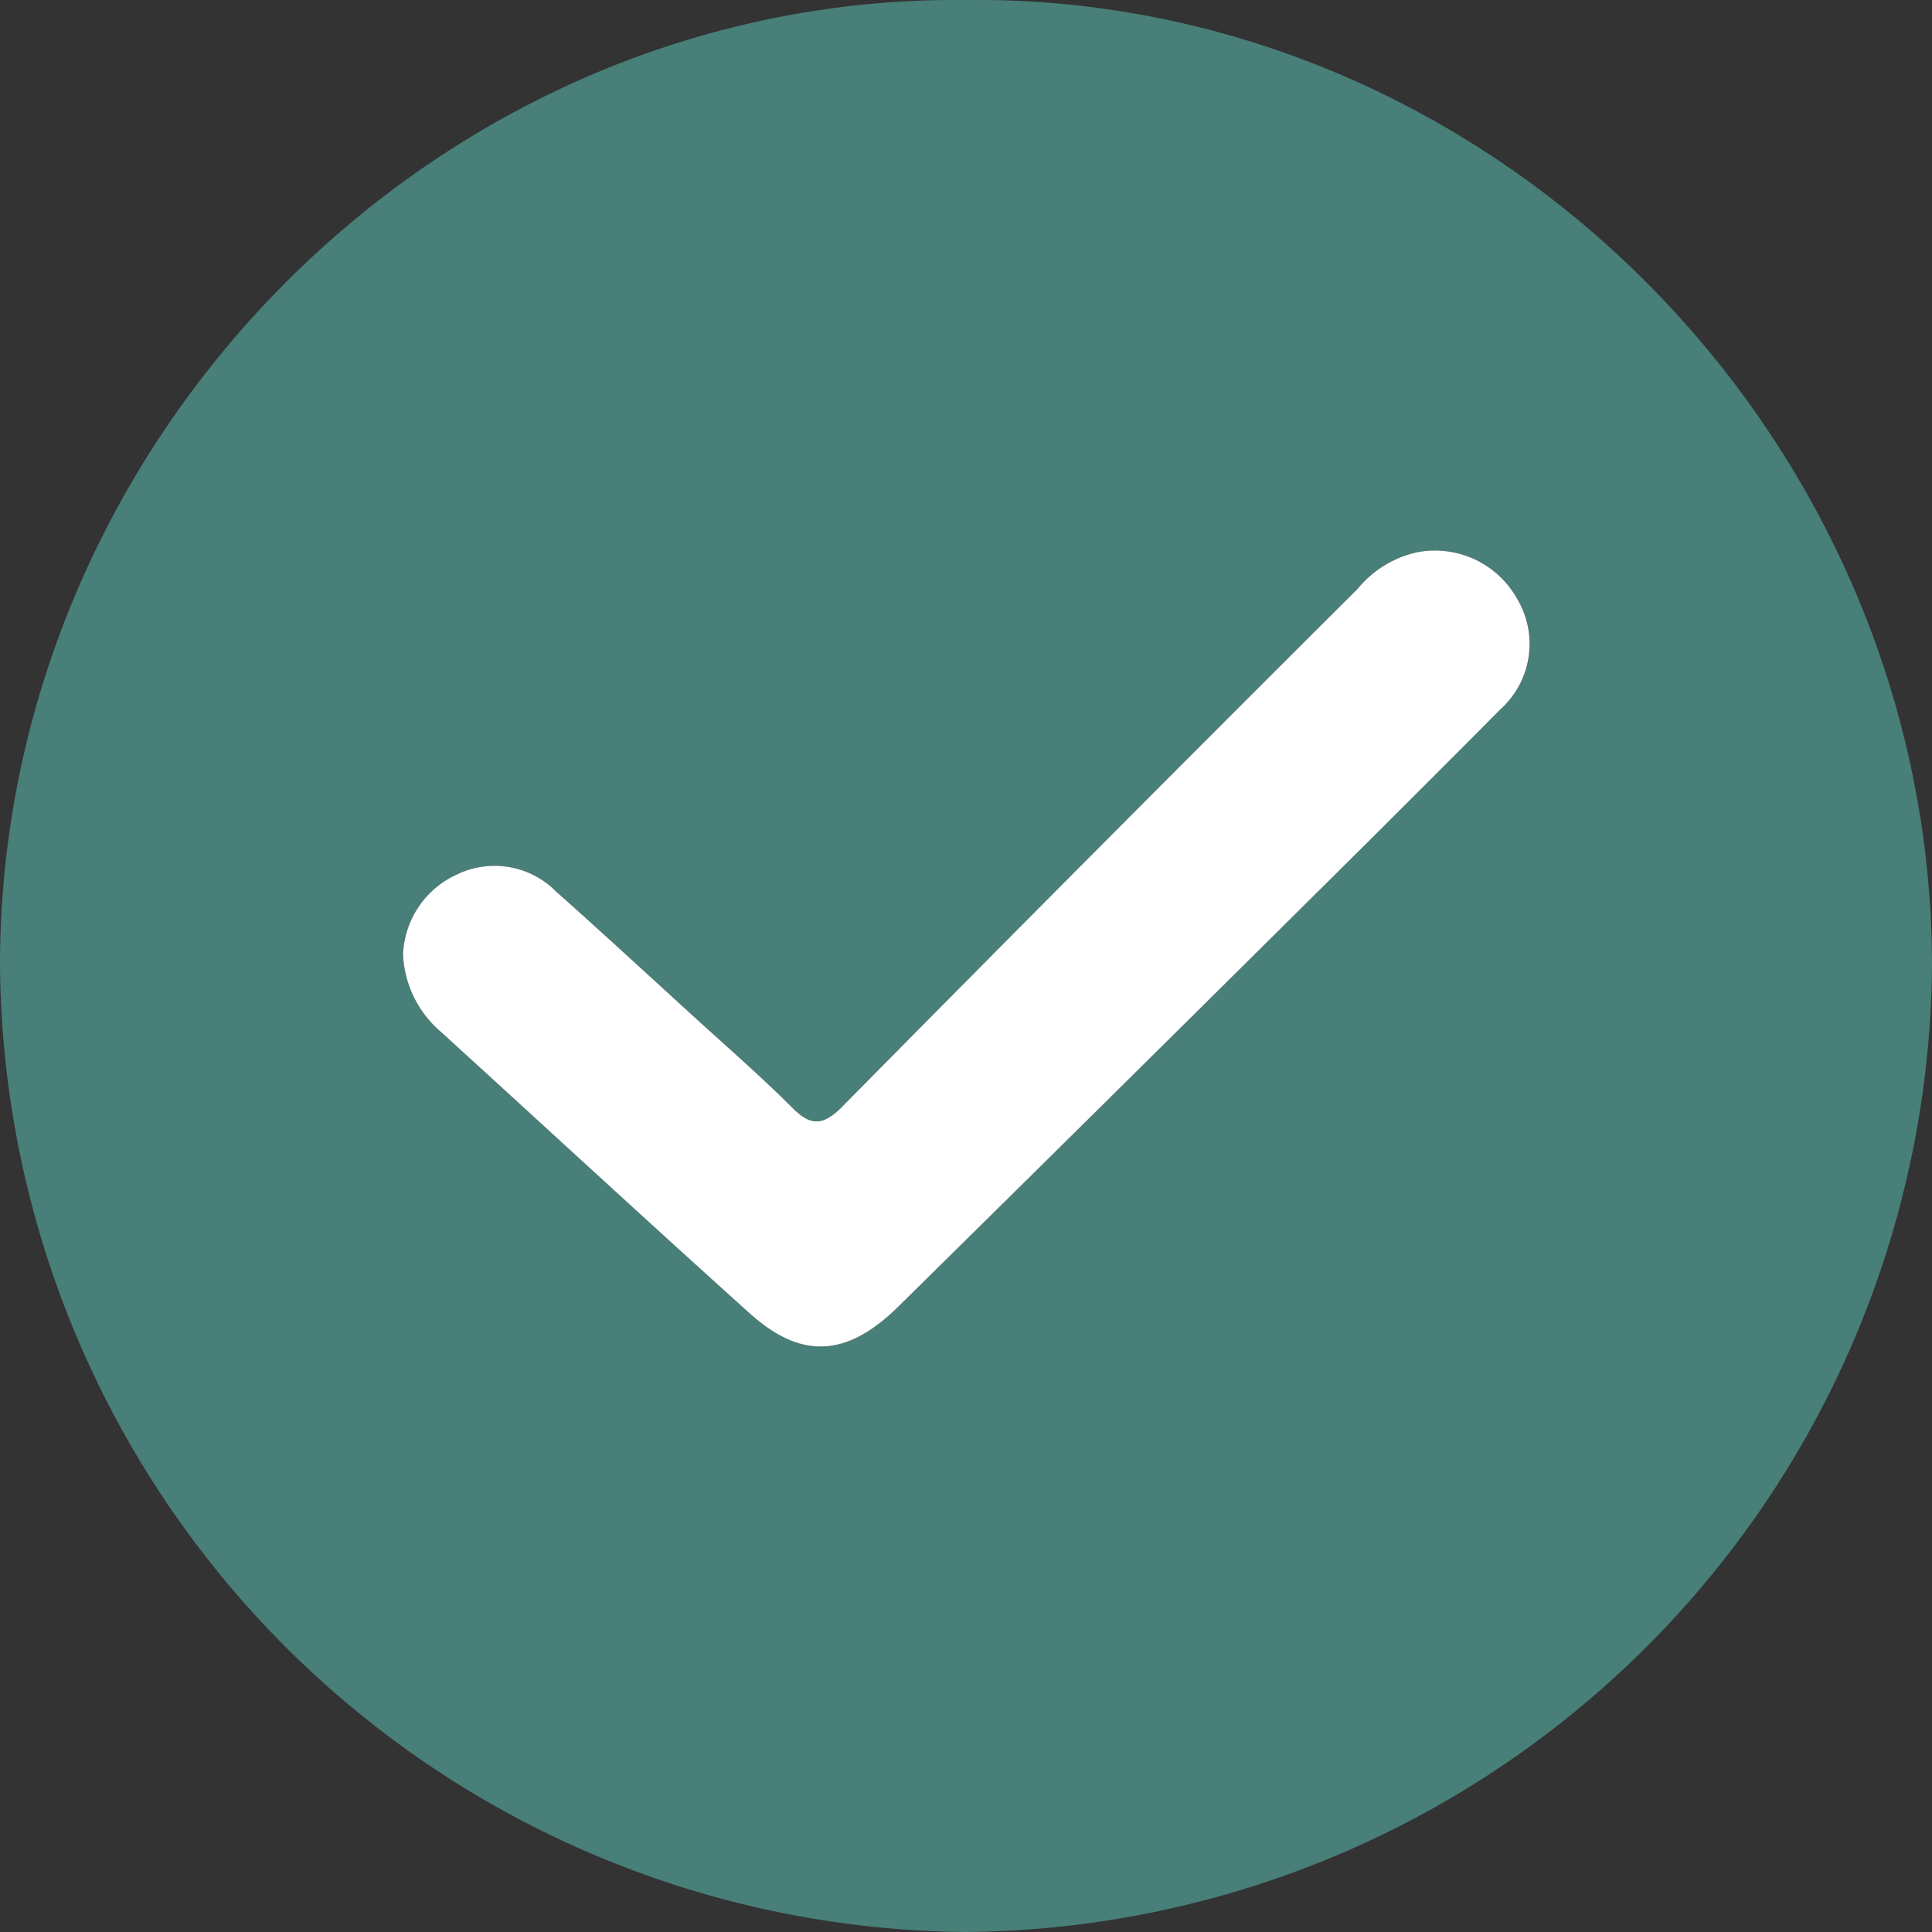
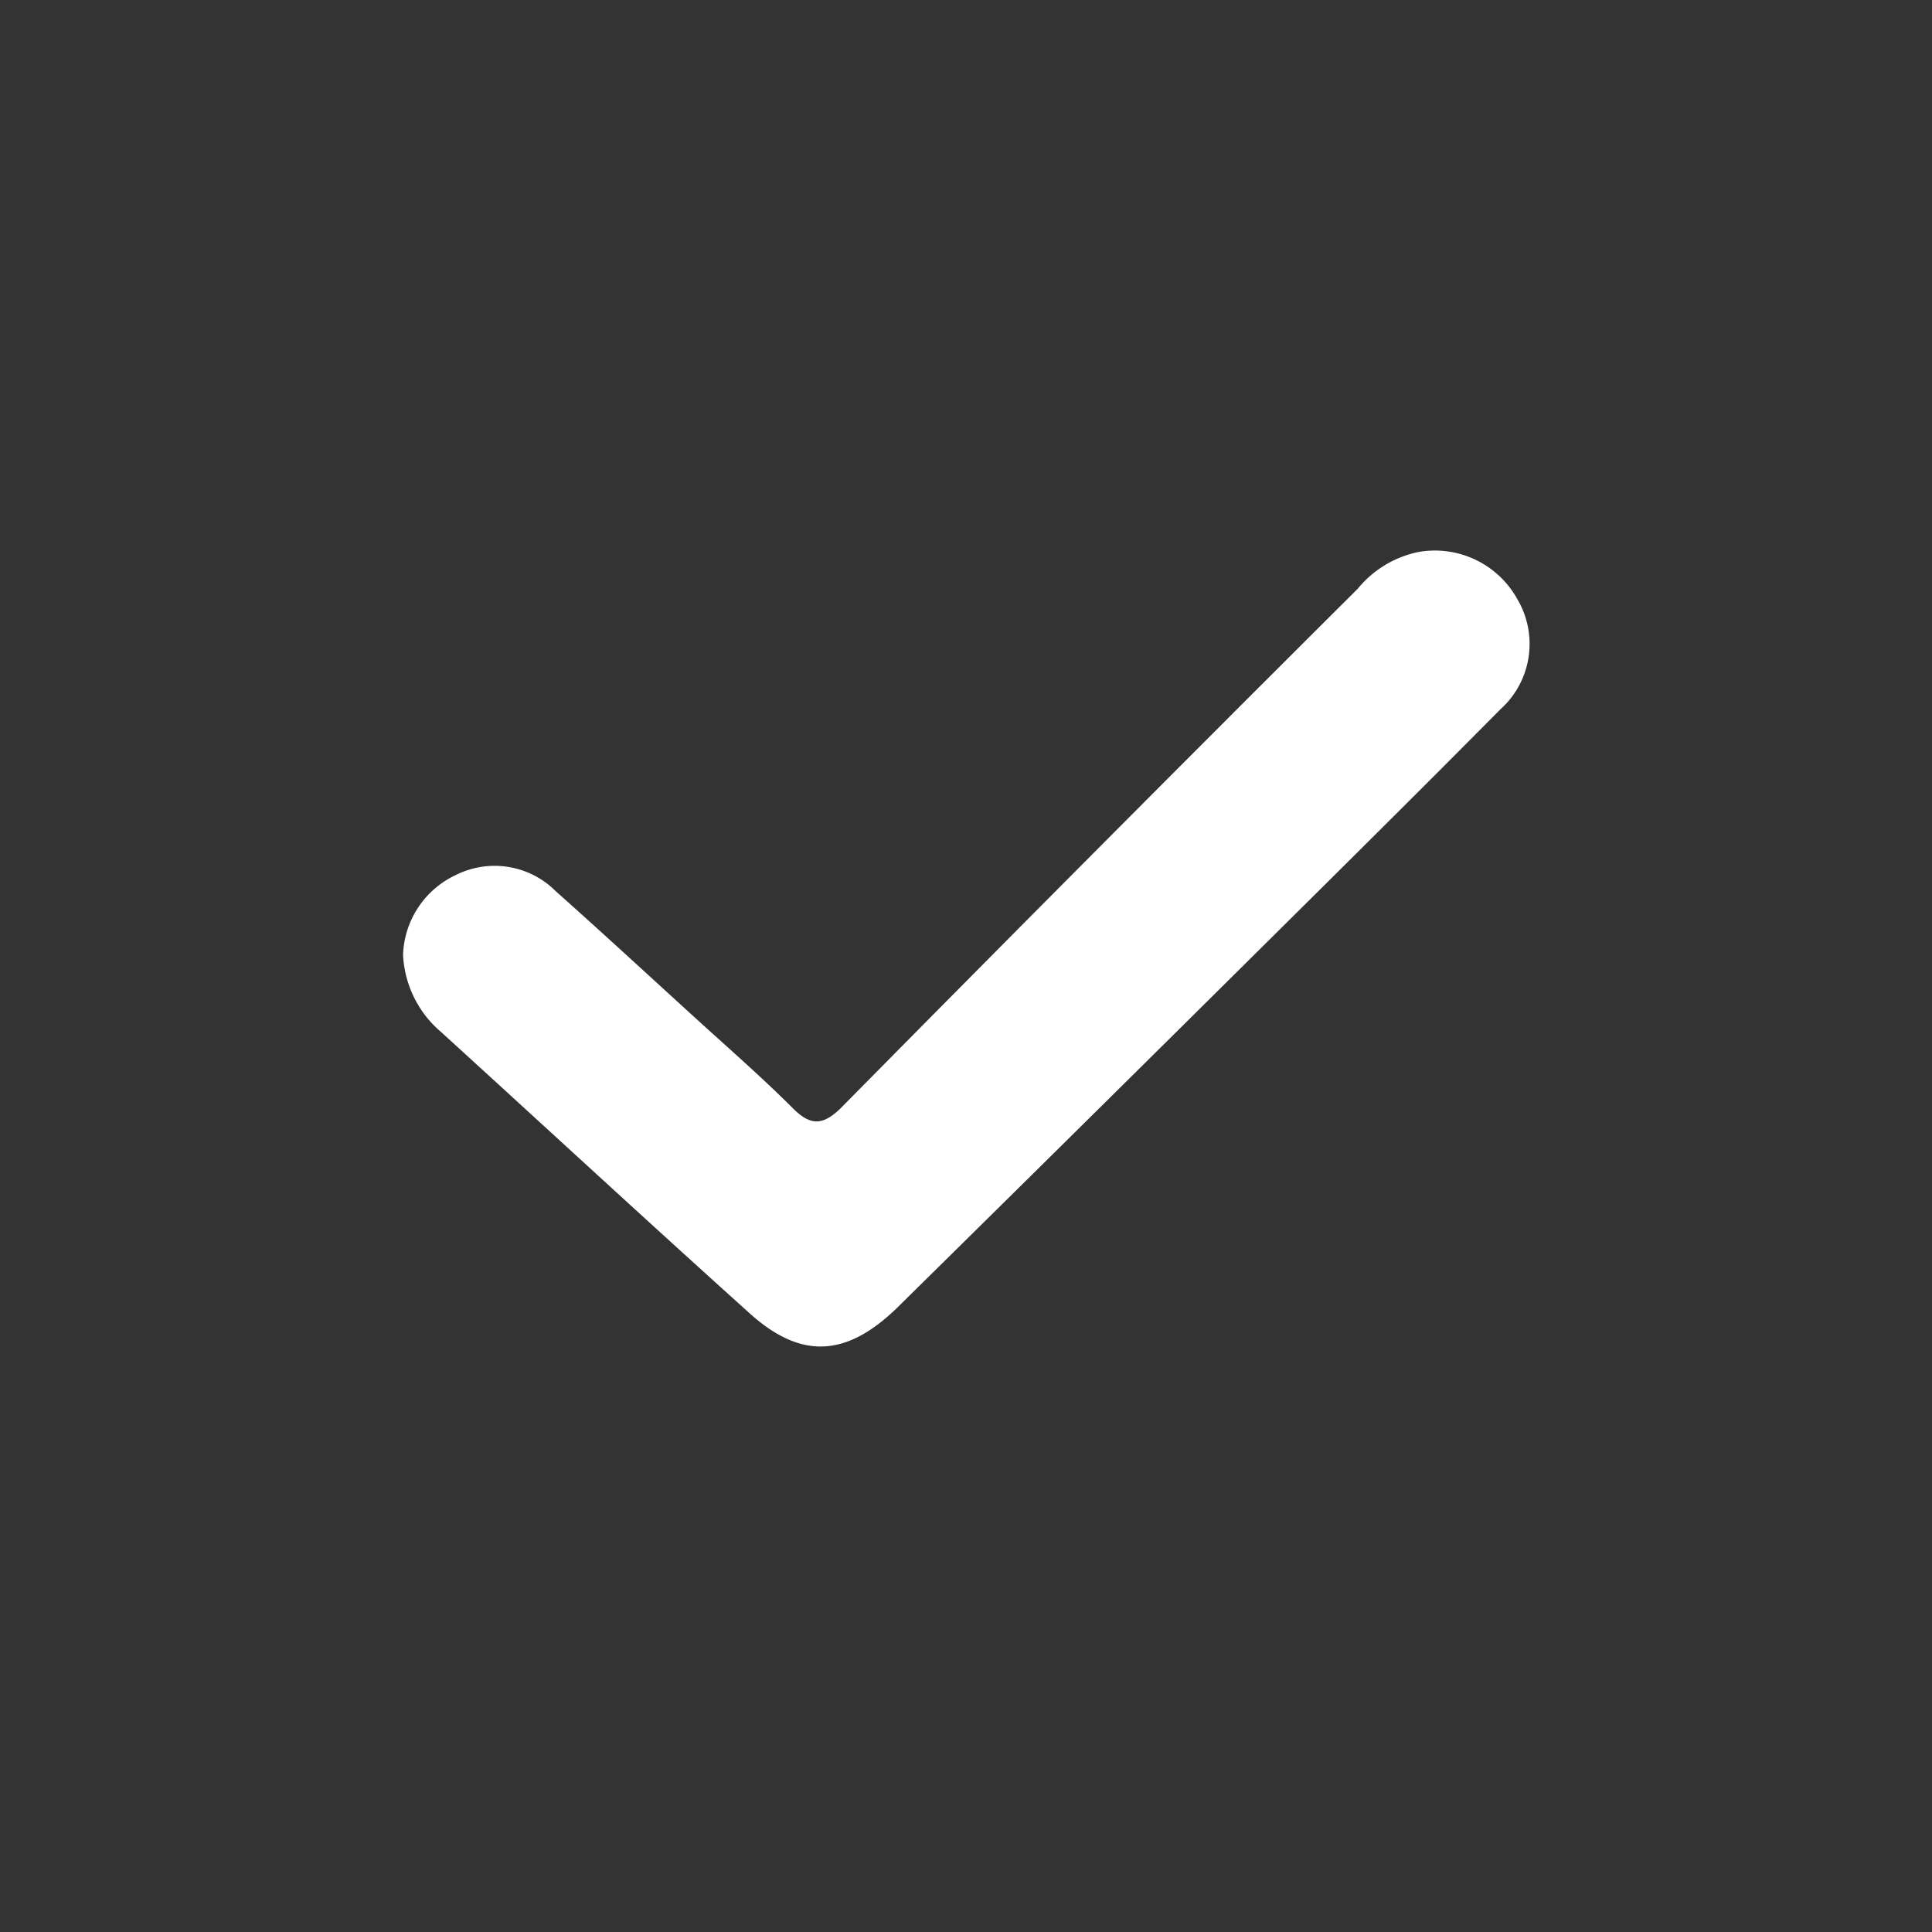
<svg xmlns="http://www.w3.org/2000/svg" id="Layer_1" data-name="Layer 1" viewBox="0 0 80 80">
  <rect x="0" y="0" width="80" height="80" fill="#333333" stroke="none" />
  <defs>
    <style>.cls-1{fill:#487f78;}.cls-2{fill:#fff;}</style>
  </defs>
-   <path class="cls-1" d="M40,0C18.18-.23.05,18.11,0,39.88A40.34,40.34,0,0,0,40,80,40.34,40.34,0,0,0,80,40C80,18.14,61.84-.25,40,0ZM62.13,29.37c-3.36,3.39-6.75,6.75-10.13,10.1q-7.43,7.37-14.87,14.7c-2.07,2-3.94,2.15-6.09.21-4.29-3.86-8.52-7.77-12.78-11.65a4.47,4.47,0,0,1-1.57-3.19,3.79,3.79,0,0,1,2.19-3.31,3.58,3.58,0,0,1,4.14.68c2,1.78,4,3.63,6,5.45,1.29,1.17,2.6,2.32,3.83,3.55.73.72,1.22.68,1.94,0Q45.47,35.09,56.22,24.38a4.39,4.39,0,0,1,2.5-1.52,3.9,3.9,0,0,1,4.11,1.95A3.64,3.64,0,0,1,62.13,29.37Z" />
  <path class="cls-2" d="M62.13,29.37c-3.36,3.39-6.75,6.75-10.13,10.1q-7.43,7.37-14.87,14.7c-2.07,2-3.94,2.15-6.09.21-4.29-3.86-8.52-7.77-12.78-11.65a4.47,4.47,0,0,1-1.57-3.19,3.79,3.79,0,0,1,2.19-3.31,3.58,3.58,0,0,1,4.14.68c2,1.78,4,3.63,6,5.45,1.29,1.17,2.6,2.32,3.83,3.55.73.72,1.22.68,1.94,0Q45.47,35.09,56.22,24.38a4.39,4.39,0,0,1,2.5-1.52,3.9,3.9,0,0,1,4.11,1.95A3.64,3.64,0,0,1,62.13,29.37Z" />
</svg>